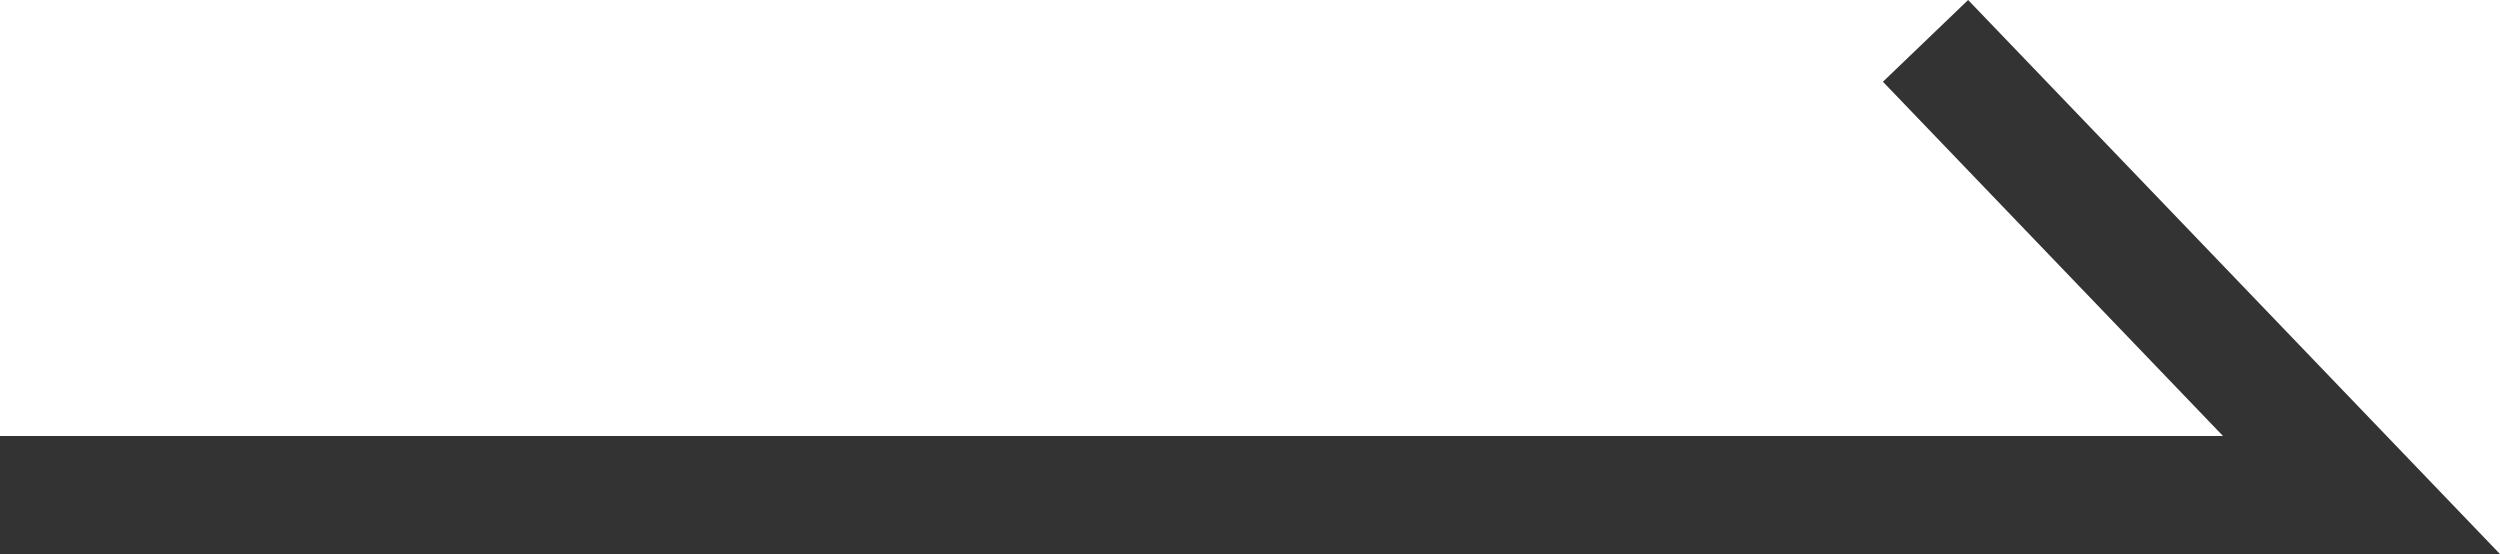
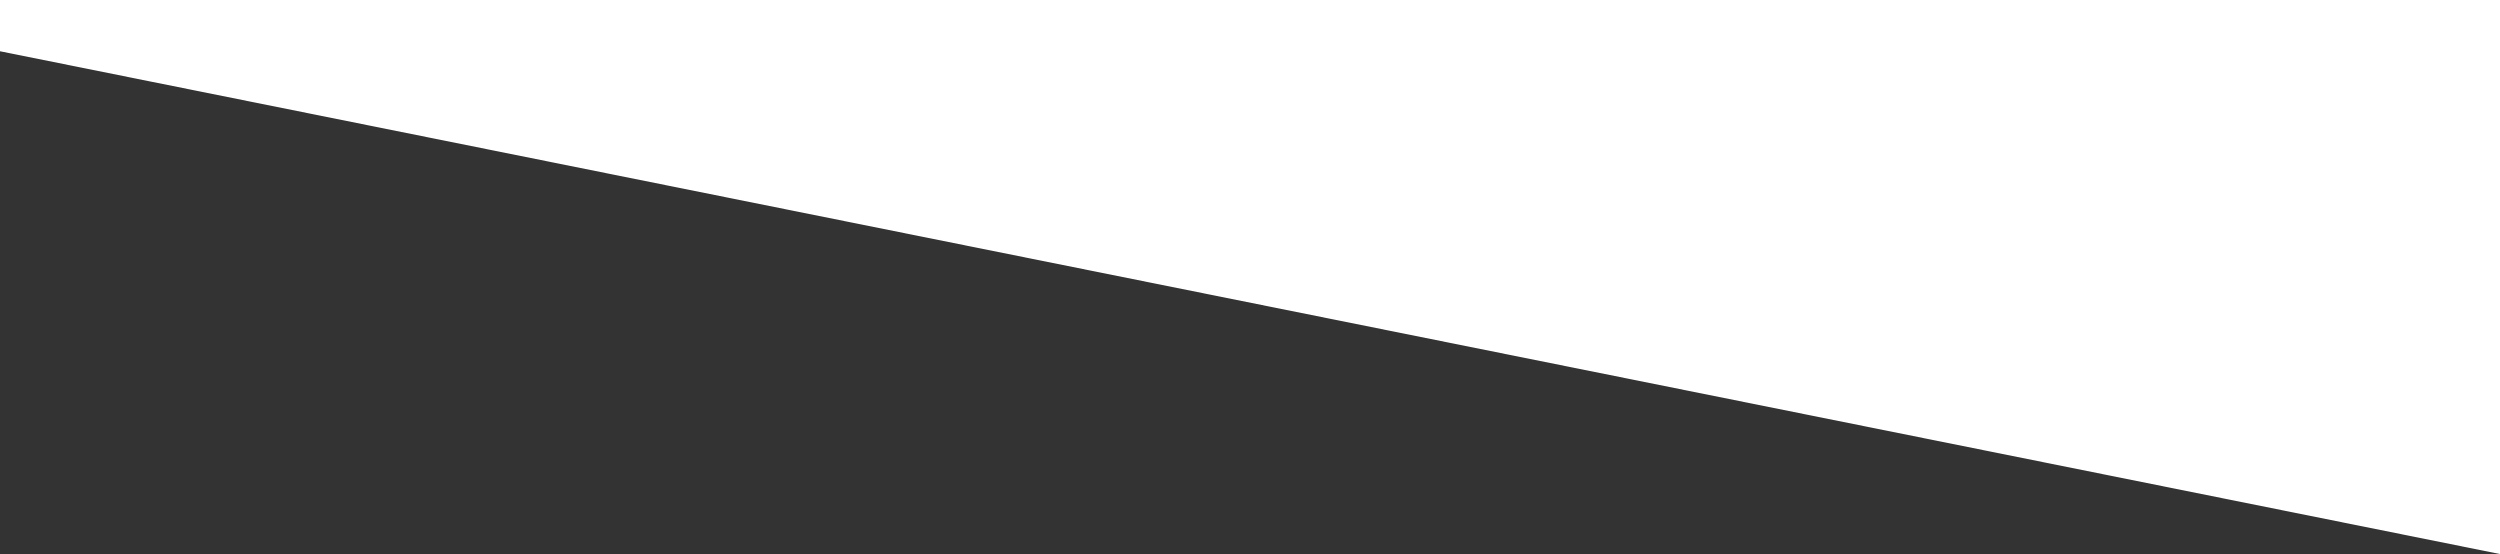
<svg xmlns="http://www.w3.org/2000/svg" width="27.525" height="6.1" viewBox="0 0 27.525 6.1">
-   <path id="패스_1238" data-name="패스 1238" d="M1020.934,814.485H993.409v-1.3h24.475l-3.744-3.9.938-.9Z" transform="translate(-993.409 -808.385)" fill="#333" />
+   <path id="패스_1238" data-name="패스 1238" d="M1020.934,814.485H993.409v-1.3l-3.744-3.9.938-.9Z" transform="translate(-993.409 -808.385)" fill="#333" />
</svg>